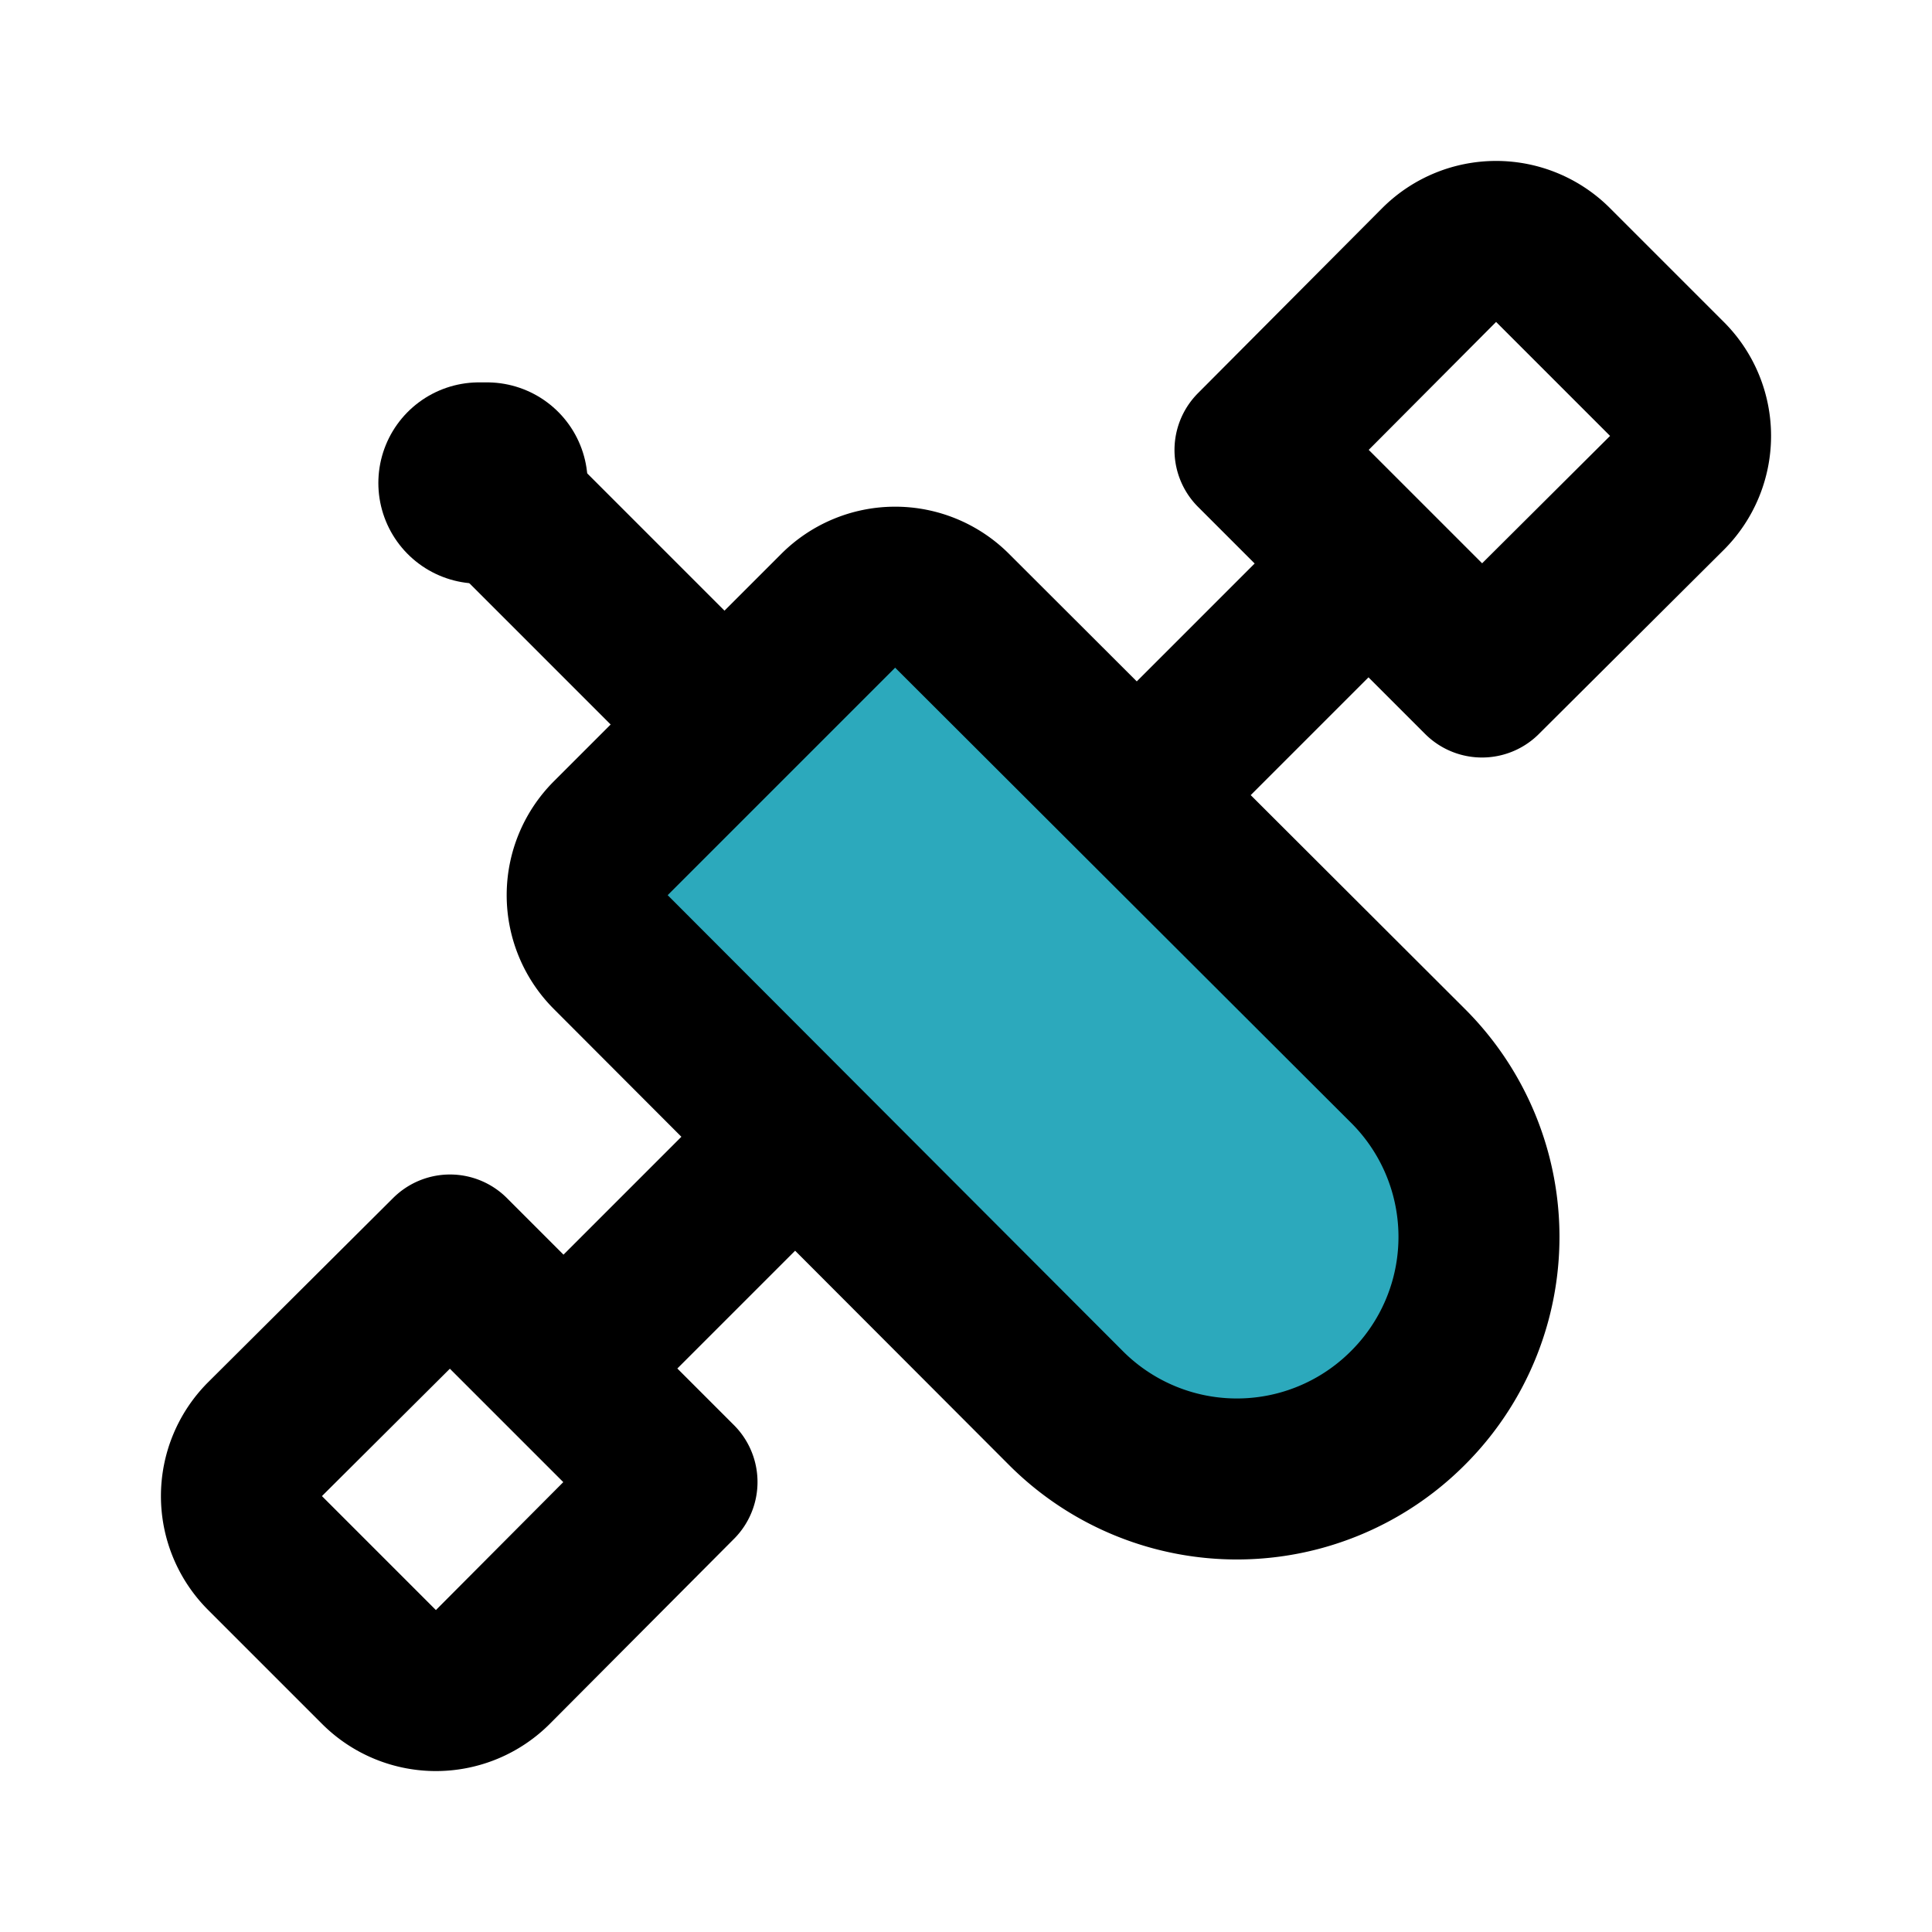
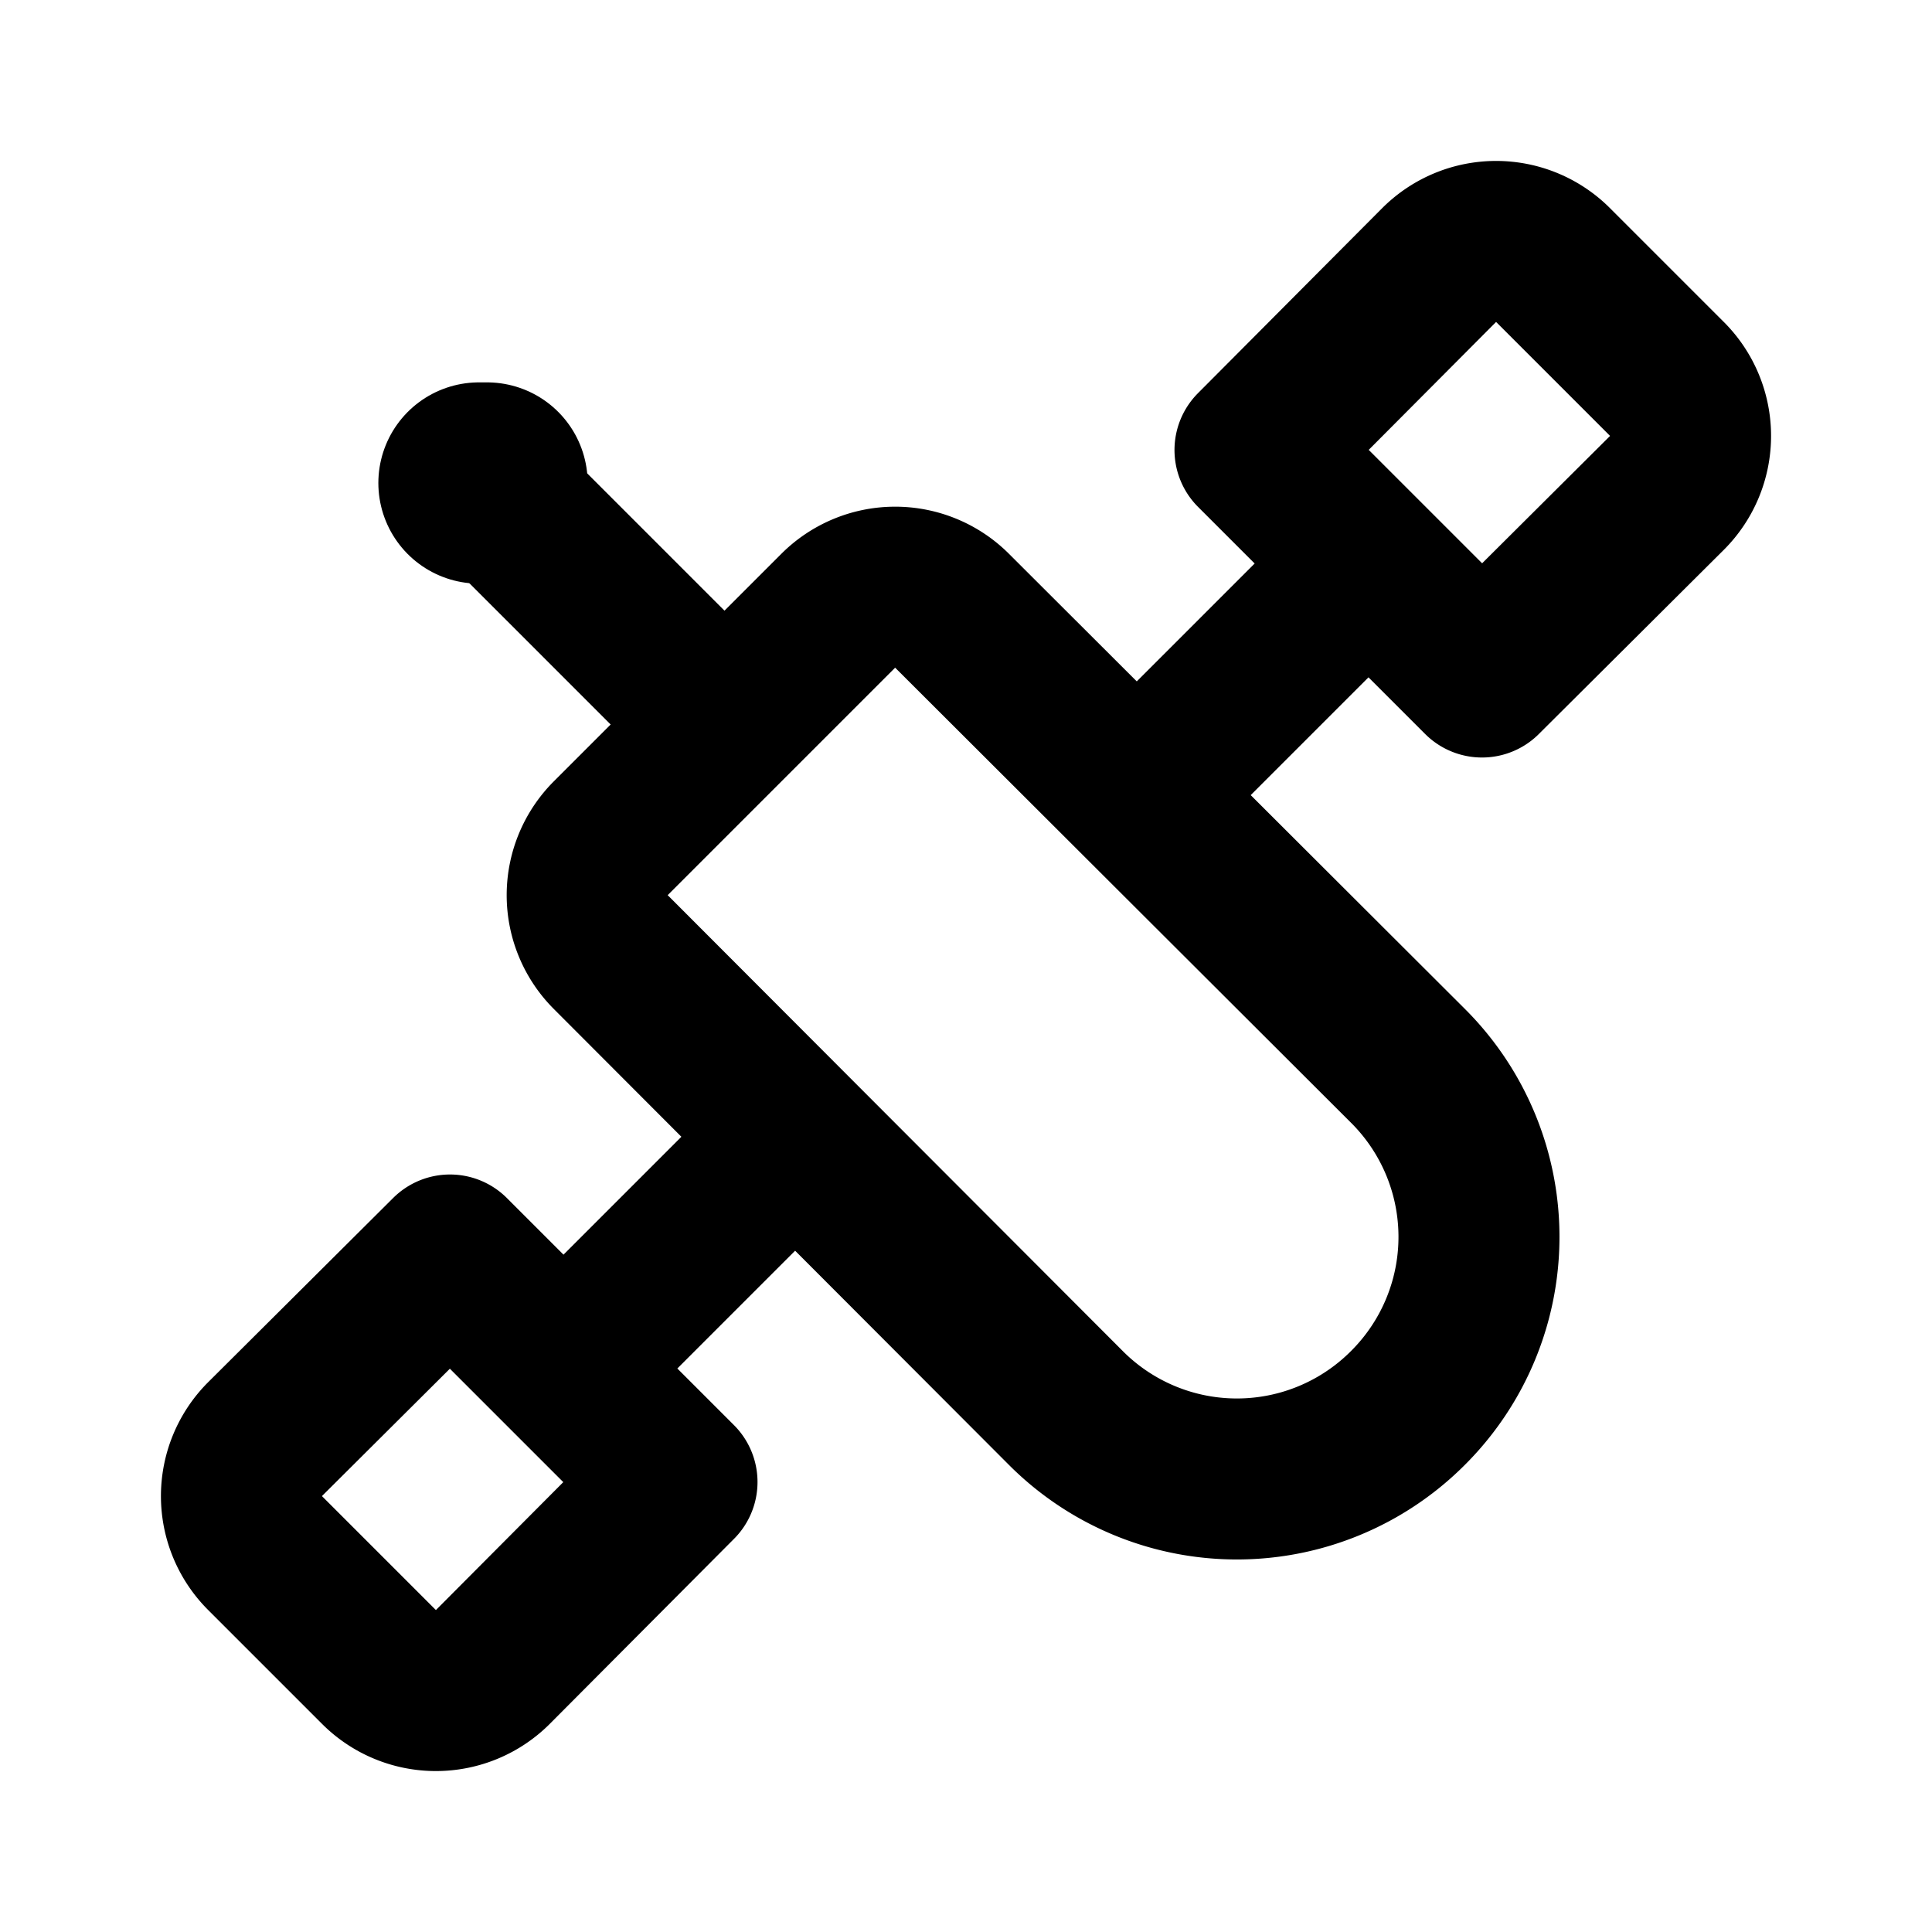
<svg xmlns="http://www.w3.org/2000/svg" fill="#000000" width="800px" height="800px" viewBox="0 0 24 24" id="satellite-2" data-name="Flat Line" class="icon flat-line">
-   <path id="secondary" d="M8.24,10.24h8a3,3,0,0,1,3,3v0a3,3,0,0,1-3,3h-8a1,1,0,0,1-1-1v-4a1,1,0,0,1,1-1Z" transform="translate(13.24 -5.49) rotate(45)" style="fill: rgb(44, 169, 188); stroke-width: 2;" />
  <path id="primary" d="M19.29,3.29l1.42,1.42a1,1,0,0,1,0,1.41l-2.3,2.29L15.59,5.59l2.29-2.3A1,1,0,0,1,19.29,3.29ZM17,7,14.29,9.71m-11,9.58,1.42,1.42a1,1,0,0,0,1.41,0l2.29-2.3L5.59,15.59l-2.3,2.29A1,1,0,0,0,3.29,19.29ZM7,17l2.71-2.71M8.84,8.84,6,6m11.49,7.24L11.83,7.59a1,1,0,0,0-1.42,0L7.59,10.41a1,1,0,0,0,0,1.42l5.65,5.66a3,3,0,0,0,4.25,0h0A3,3,0,0,0,17.49,13.24Z" style="fill: none; stroke: rgb(0, 0, 0); stroke-linecap: round; stroke-linejoin: round; stroke-width: 2;" />
  <line id="primary-upstroke" x1="5.95" y1="6" x2="6.05" y2="6" style="fill: none; stroke: rgb(0, 0, 0); stroke-linecap: round; stroke-linejoin: round; stroke-width: 2.5;" />
</svg>